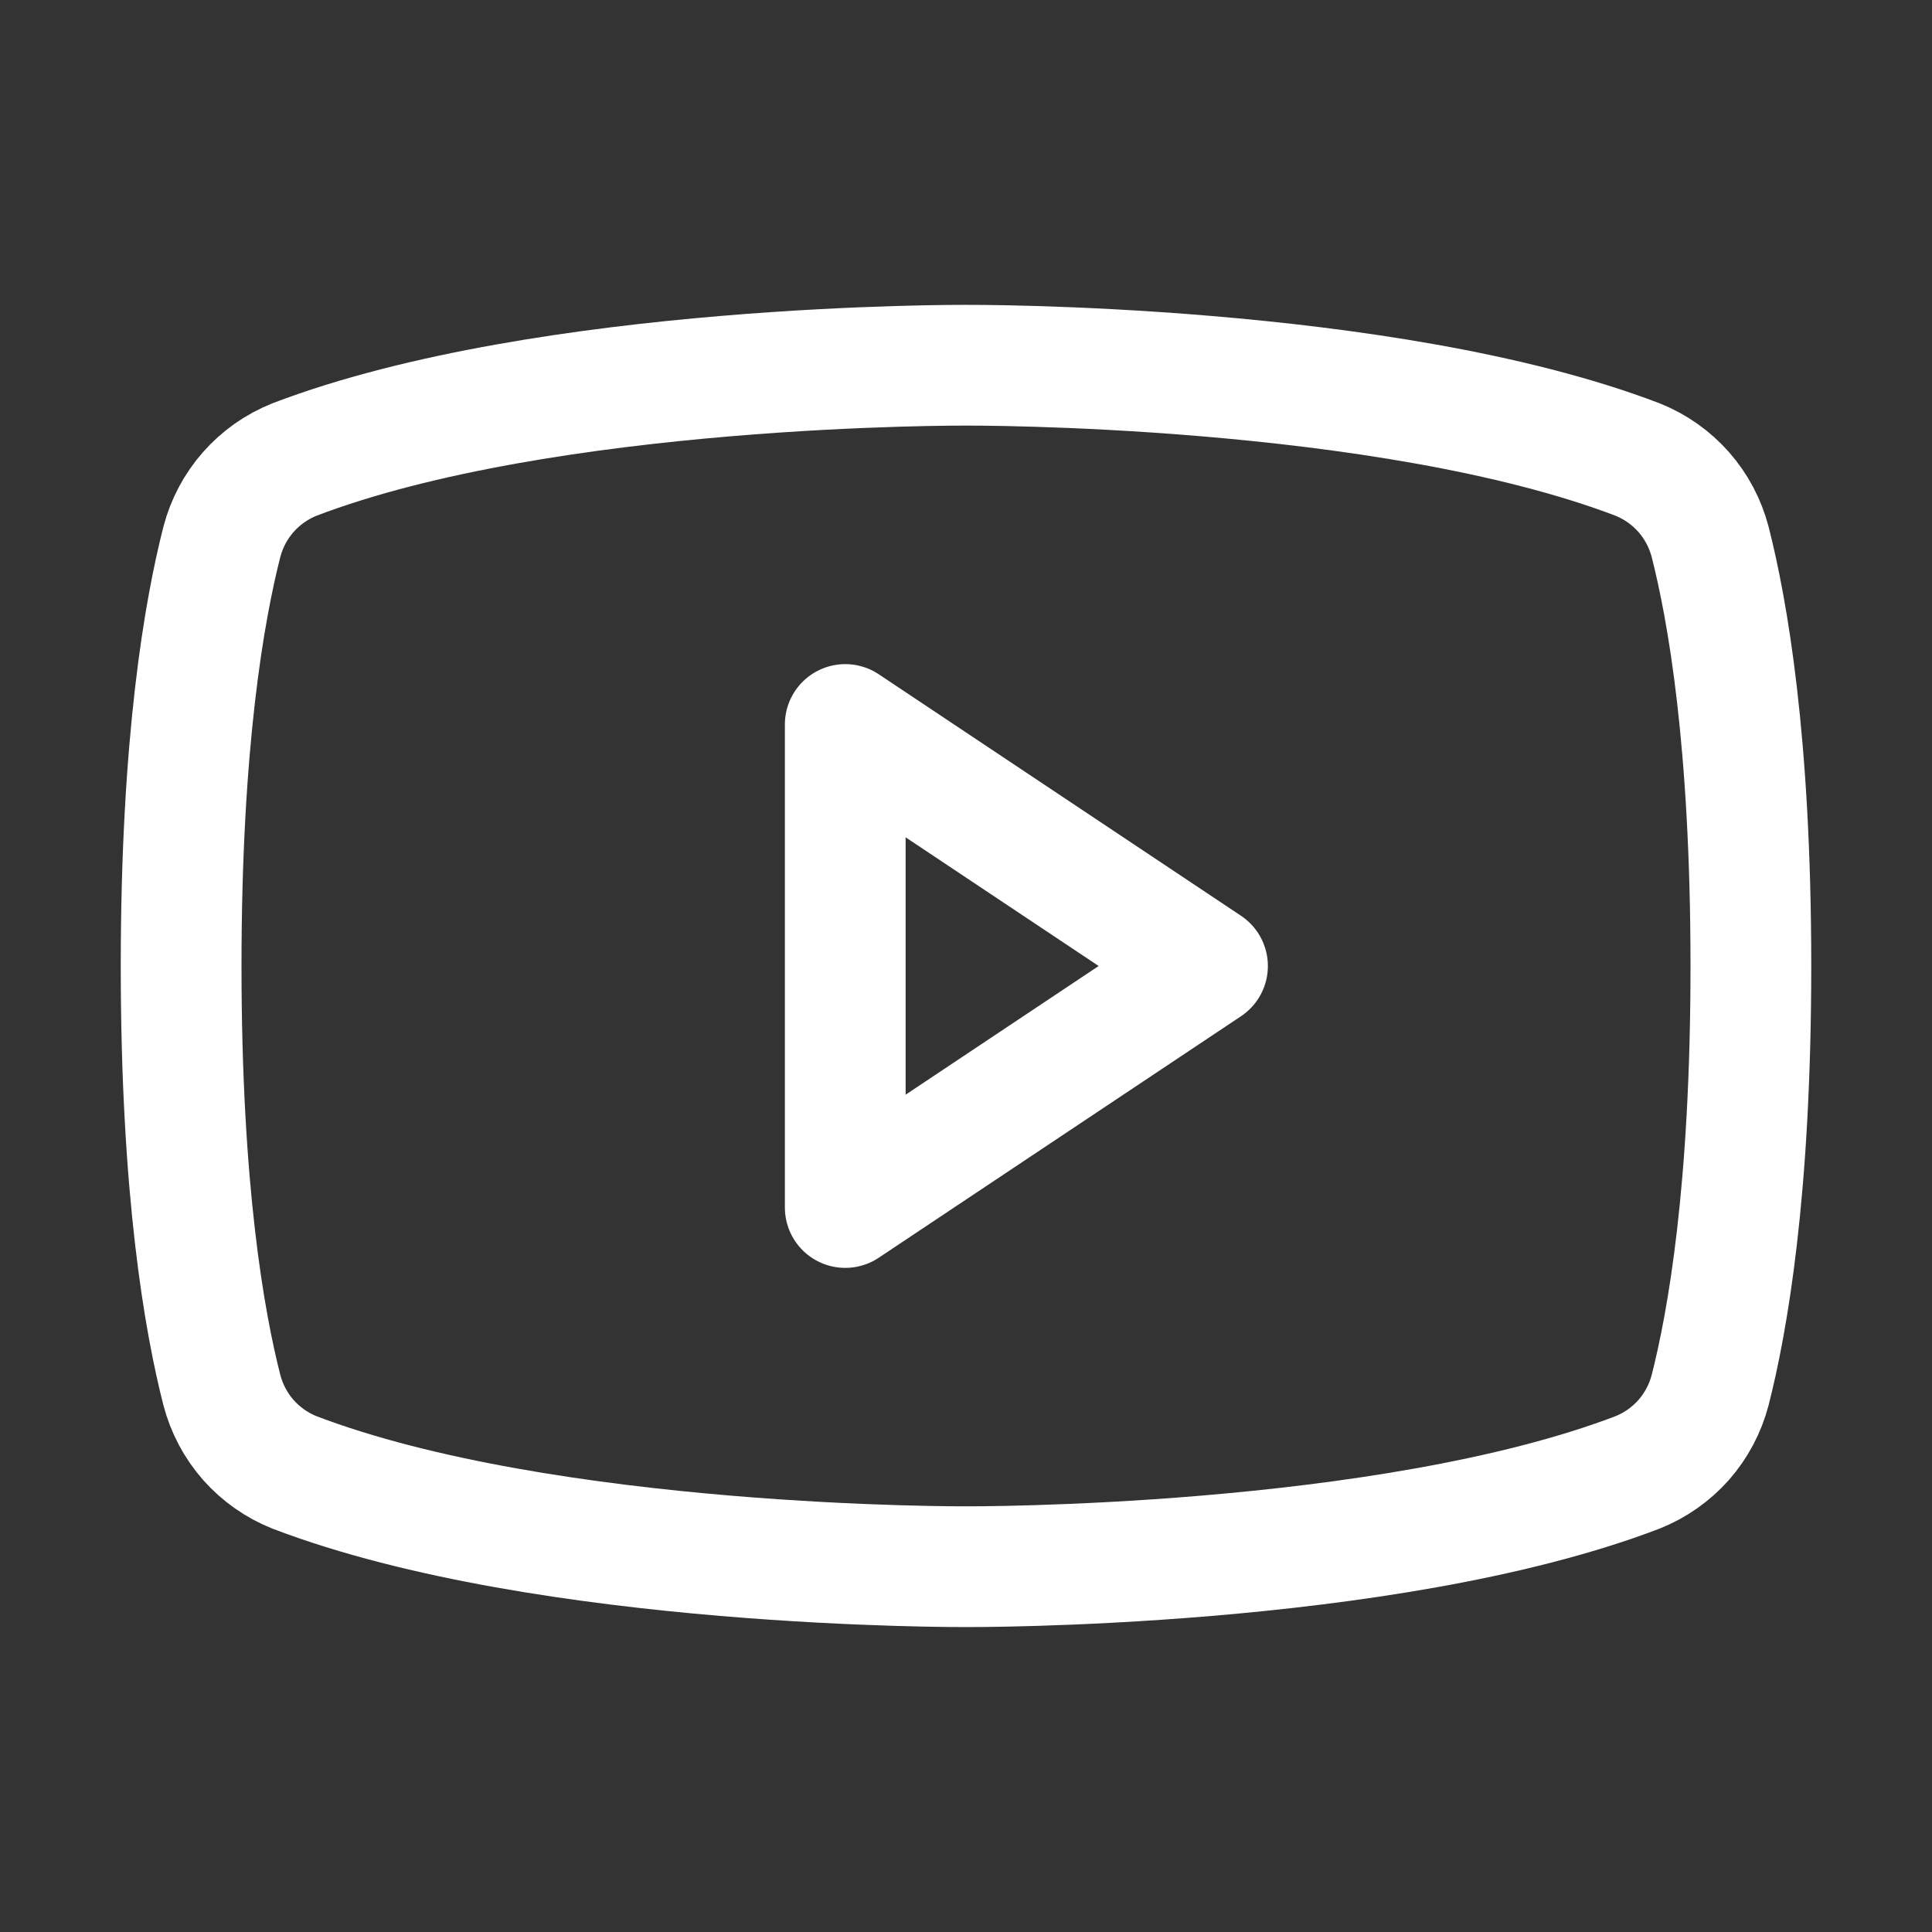
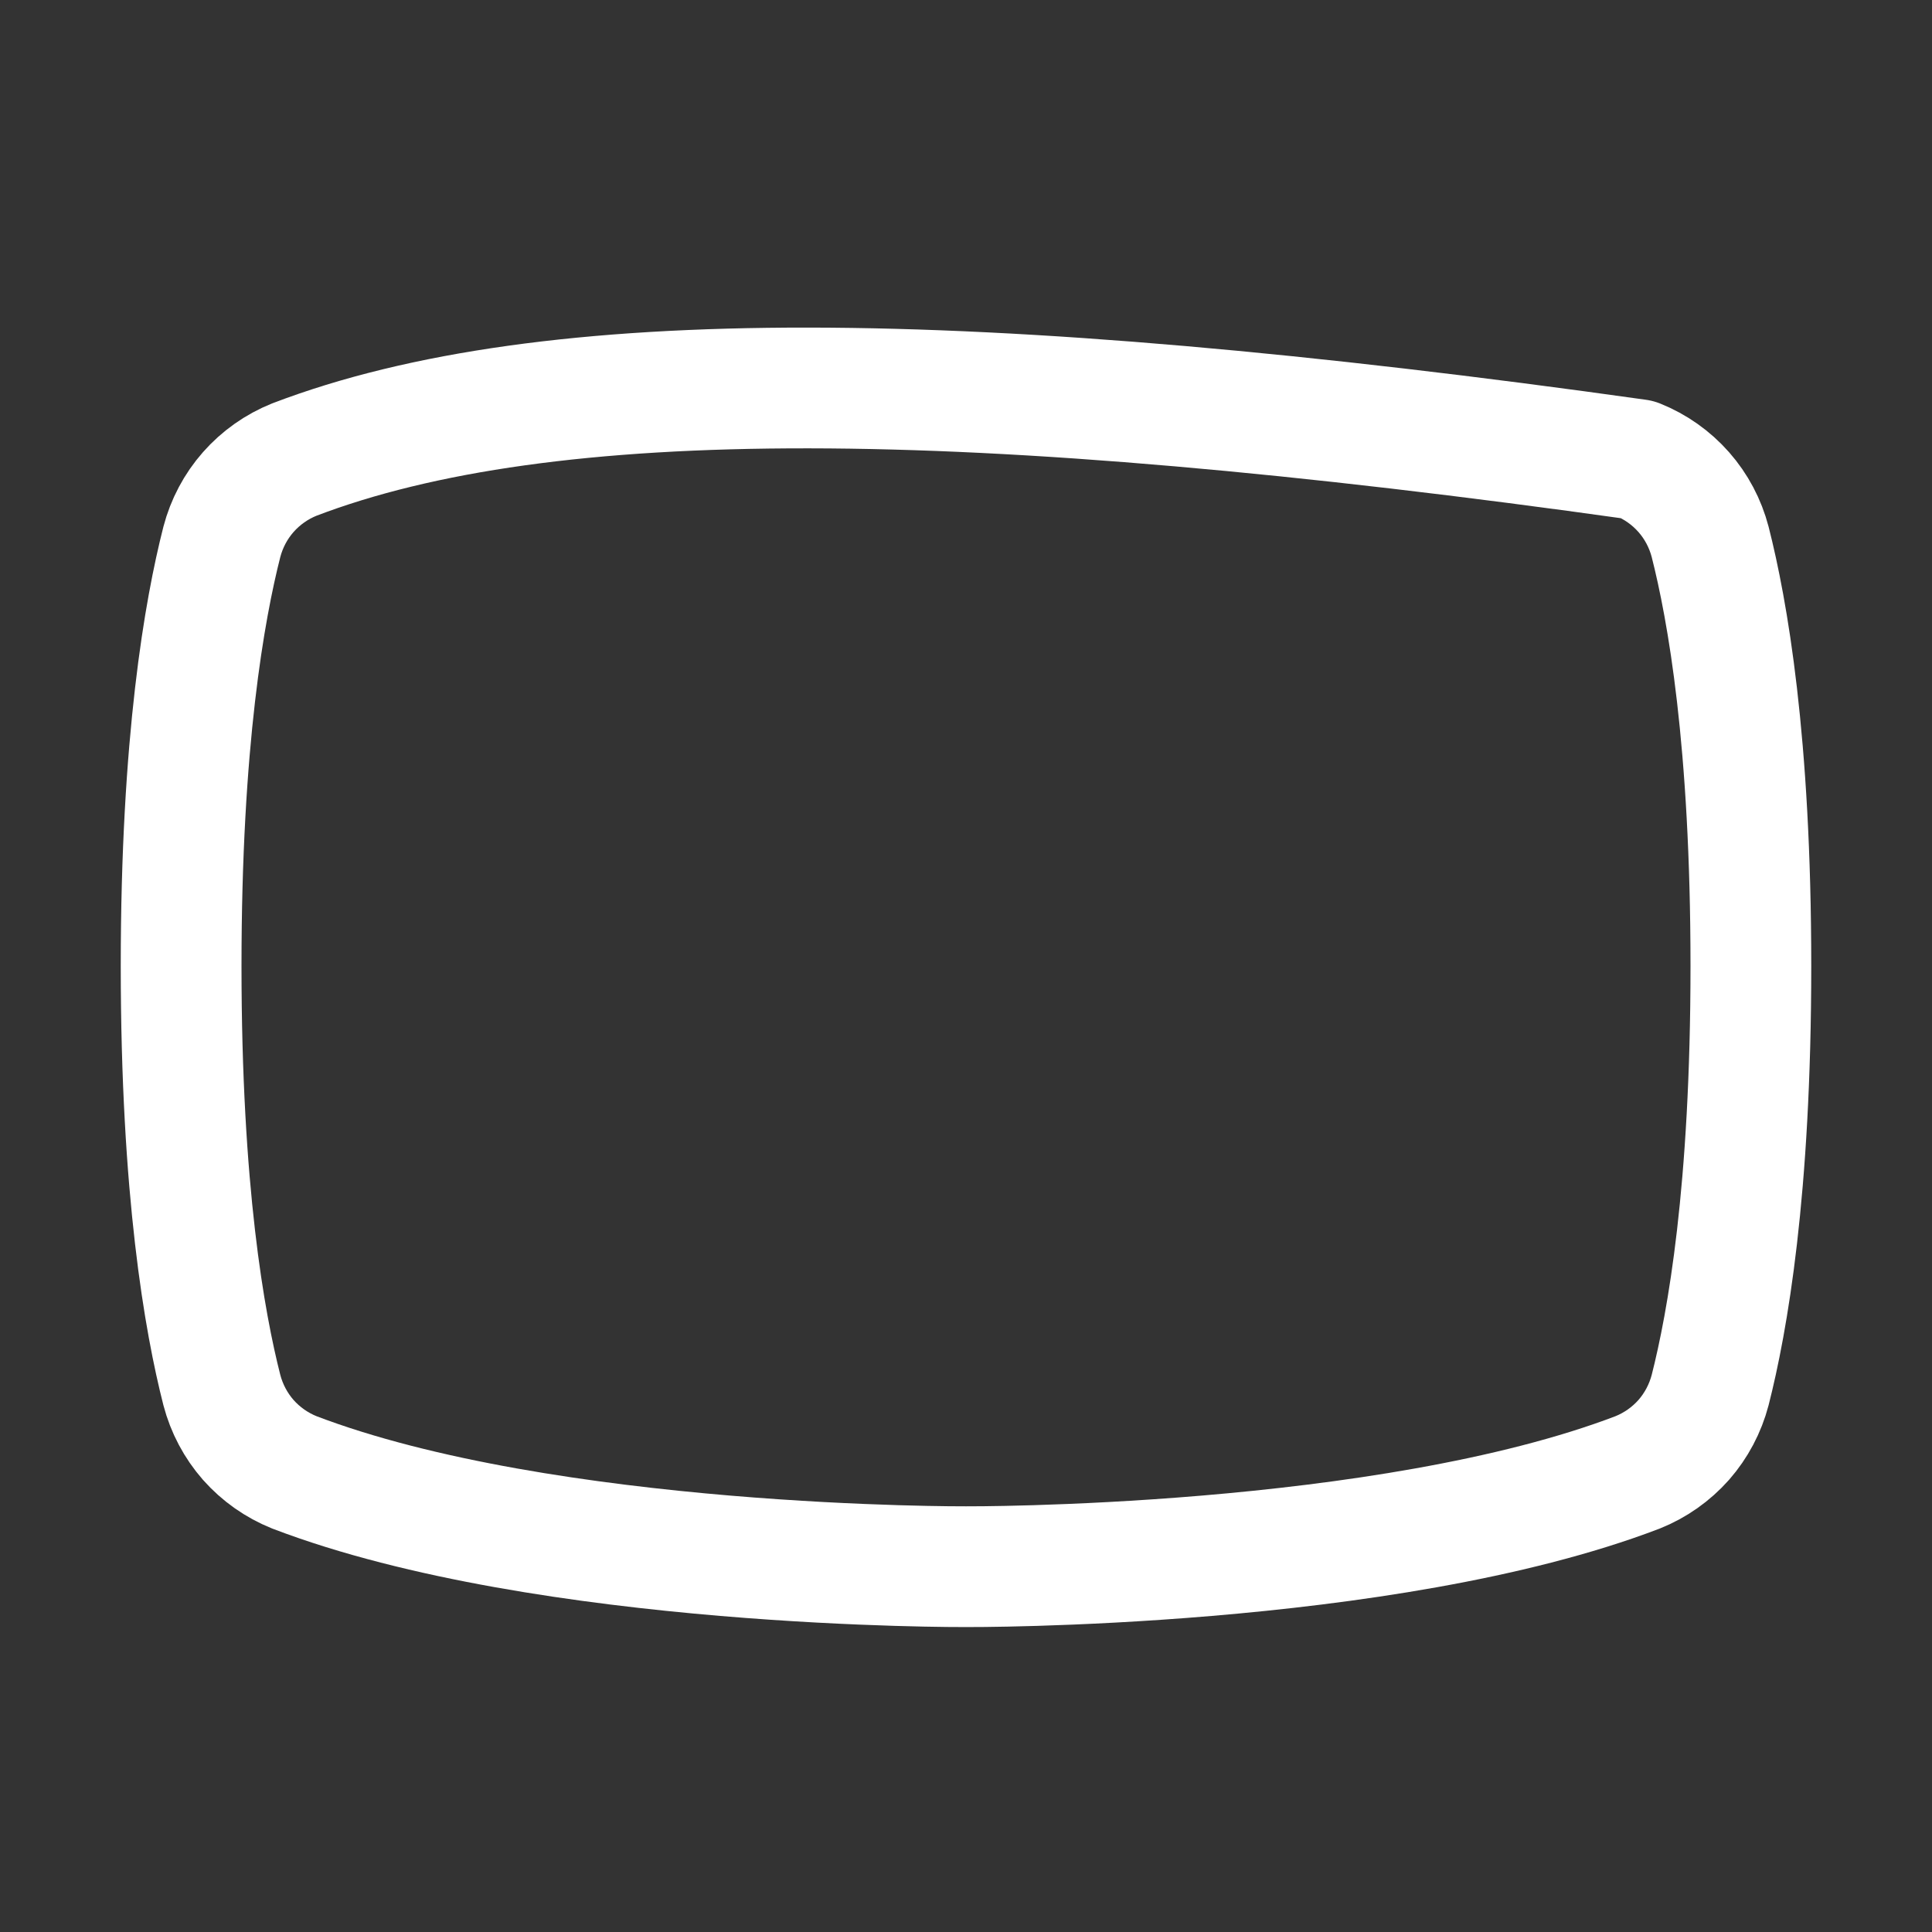
<svg xmlns="http://www.w3.org/2000/svg" class="w-6" width="24" height="24" viewBox="0 0 24 24" fill="none">
  <rect x="0" y="0" width="24" height="24" fill="#333333" stroke="none" />
-   <path d="M15 12L10.5 9V15L15 12Z" stroke="#FFFFFF" stroke-width="1.5px" stroke-linecap="round" stroke-linejoin="round" fill="none" />
-   <path d="M2.25 12C2.25 14.793 2.541 16.425 2.756 17.268C2.816 17.497 2.928 17.709 3.084 17.887C3.241 18.064 3.437 18.202 3.656 18.29C6.797 19.49 12 19.462 12 19.462C12 19.462 17.203 19.49 20.344 18.29C20.563 18.202 20.759 18.064 20.916 17.887C21.072 17.709 21.184 17.497 21.244 17.268C21.459 16.425 21.75 14.793 21.75 12C21.75 9.206 21.459 7.575 21.244 6.731C21.184 6.502 21.072 6.29 20.916 6.113C20.759 5.935 20.563 5.797 20.344 5.709C17.203 4.509 12 4.537 12 4.537C12 4.537 6.797 4.509 3.656 5.709C3.437 5.797 3.241 5.935 3.084 6.113C2.928 6.29 2.816 6.502 2.756 6.731C2.541 7.575 2.25 9.206 2.25 12Z" stroke="#FFFFFF" stroke-width="1.5px" stroke-linecap="round" stroke-linejoin="round" fill="none" />
+   <path d="M2.25 12C2.25 14.793 2.541 16.425 2.756 17.268C2.816 17.497 2.928 17.709 3.084 17.887C3.241 18.064 3.437 18.202 3.656 18.29C6.797 19.49 12 19.462 12 19.462C12 19.462 17.203 19.49 20.344 18.29C20.563 18.202 20.759 18.064 20.916 17.887C21.072 17.709 21.184 17.497 21.244 17.268C21.459 16.425 21.75 14.793 21.75 12C21.75 9.206 21.459 7.575 21.244 6.731C21.184 6.502 21.072 6.29 20.916 6.113C20.759 5.935 20.563 5.797 20.344 5.709C12 4.537 6.797 4.509 3.656 5.709C3.437 5.797 3.241 5.935 3.084 6.113C2.928 6.29 2.816 6.502 2.756 6.731C2.541 7.575 2.25 9.206 2.25 12Z" stroke="#FFFFFF" stroke-width="1.5px" stroke-linecap="round" stroke-linejoin="round" fill="none" />
</svg>